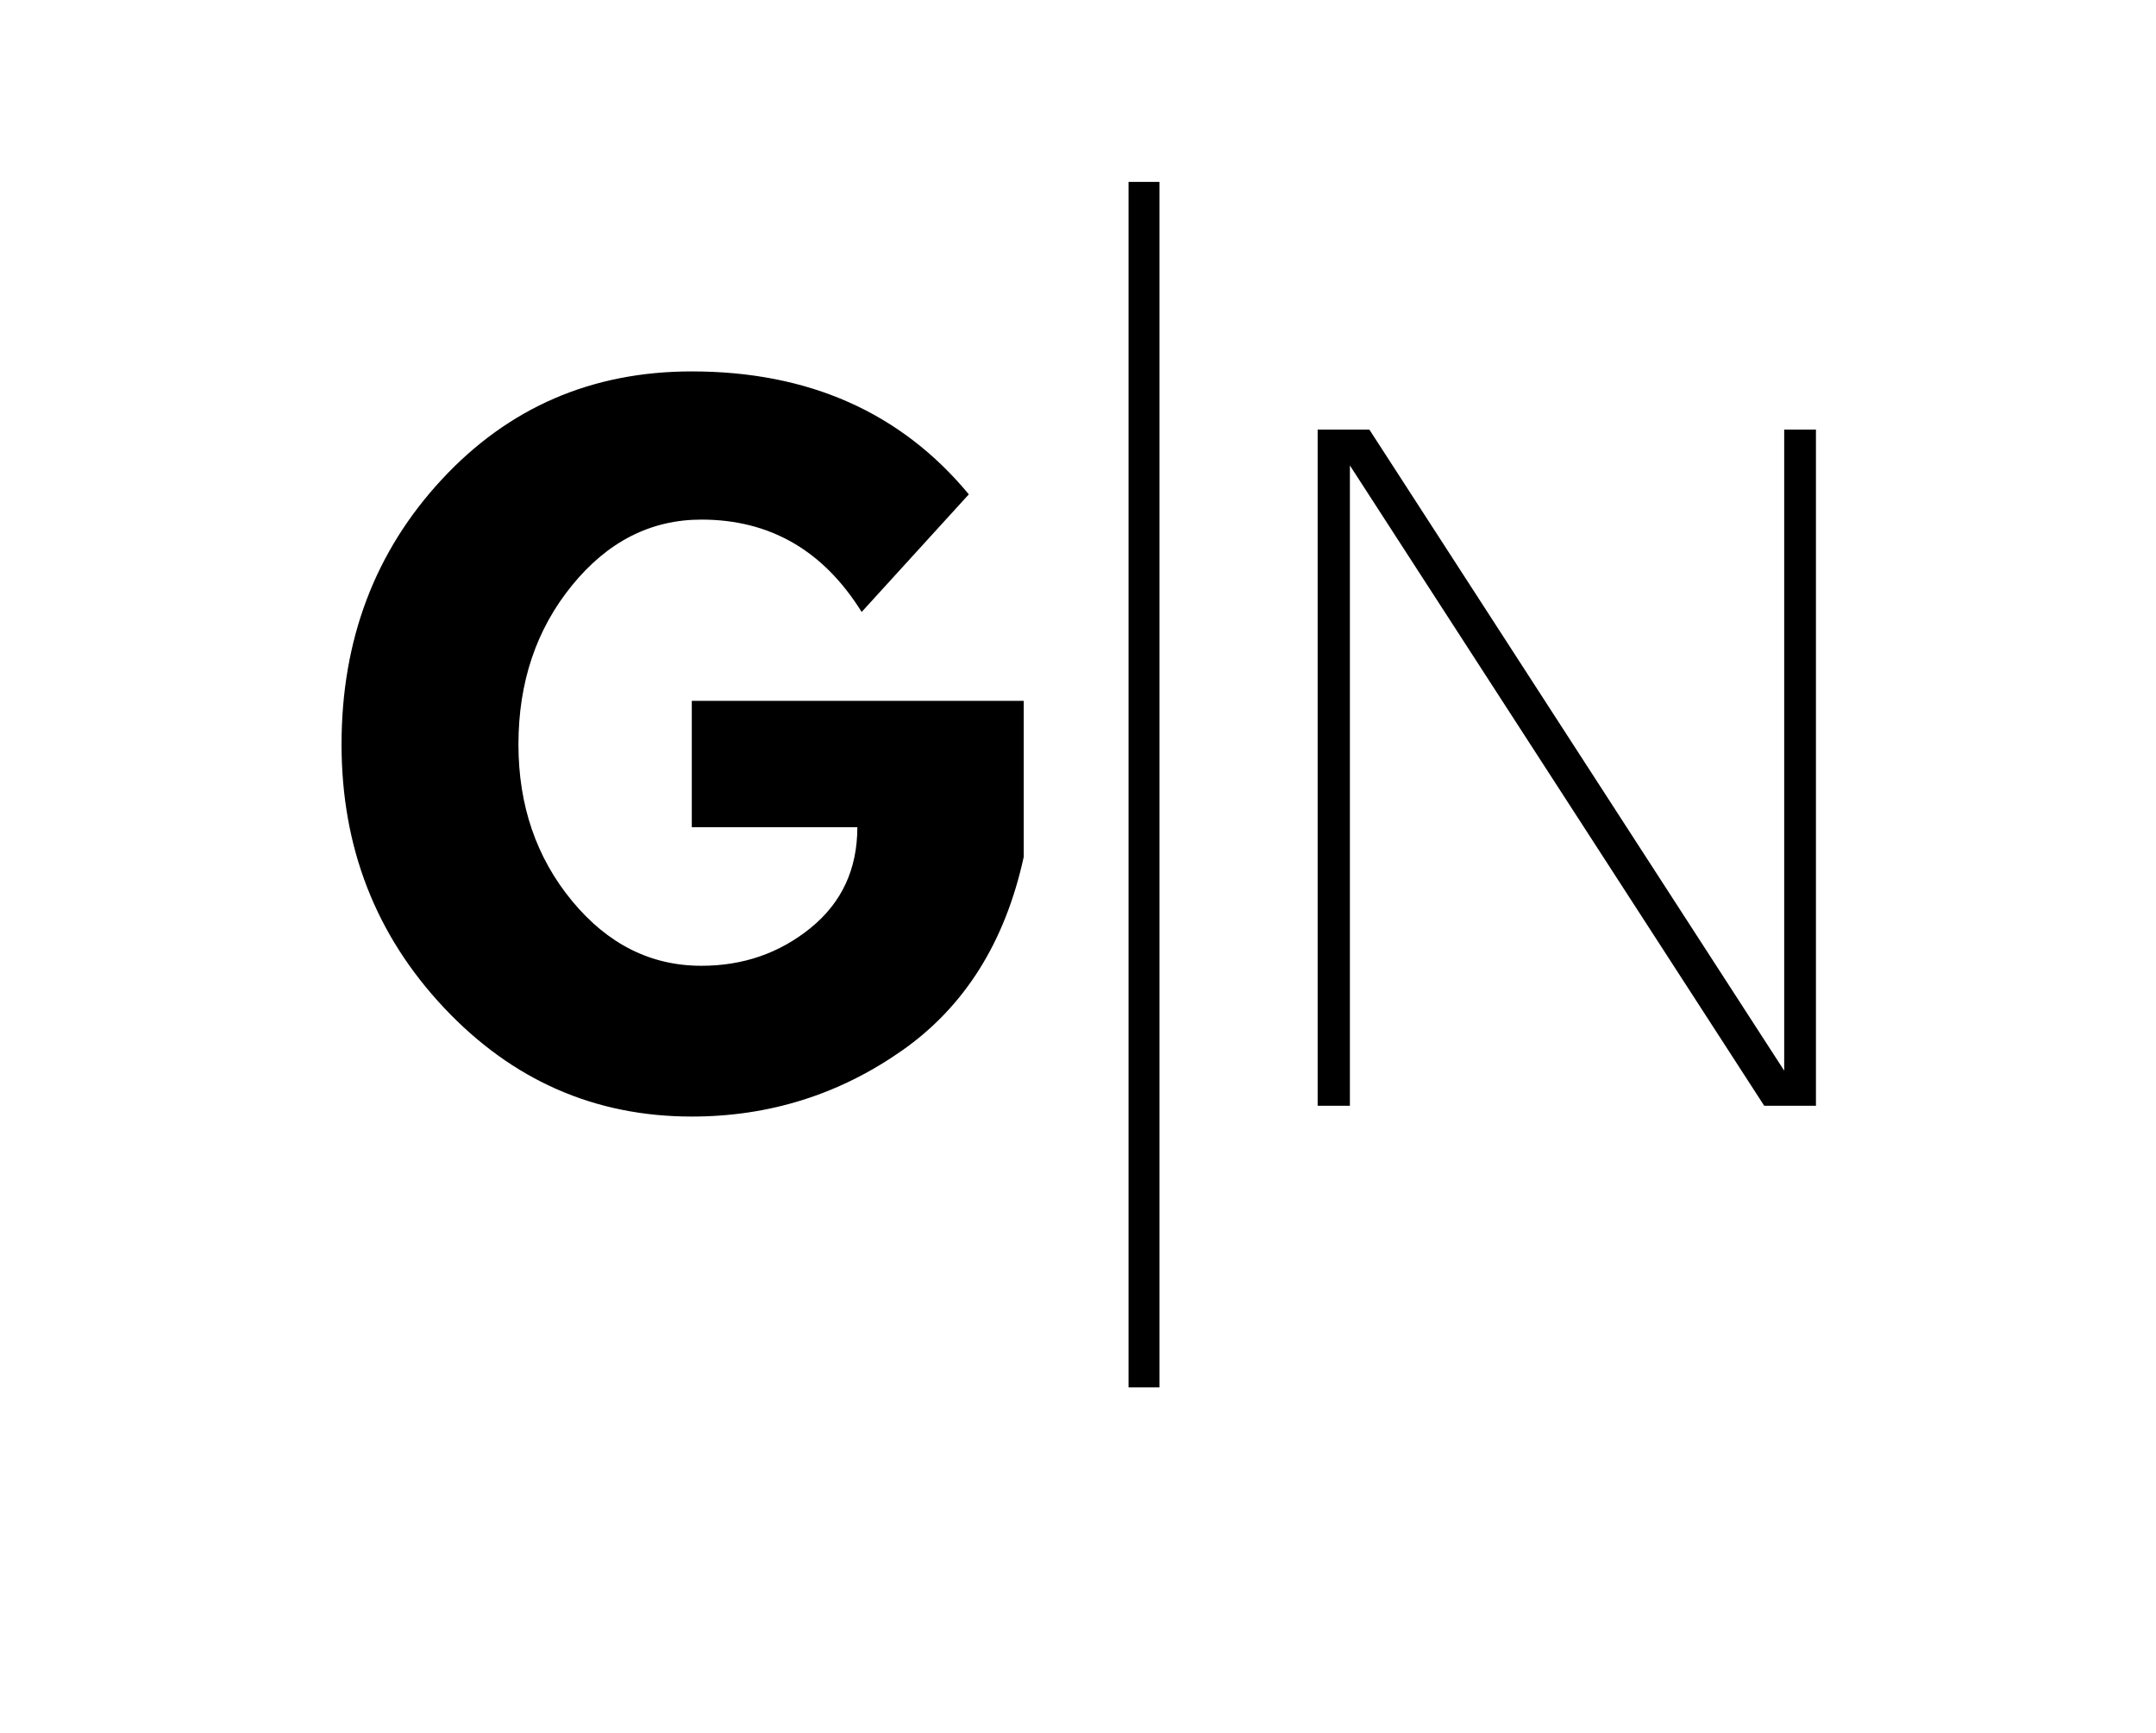
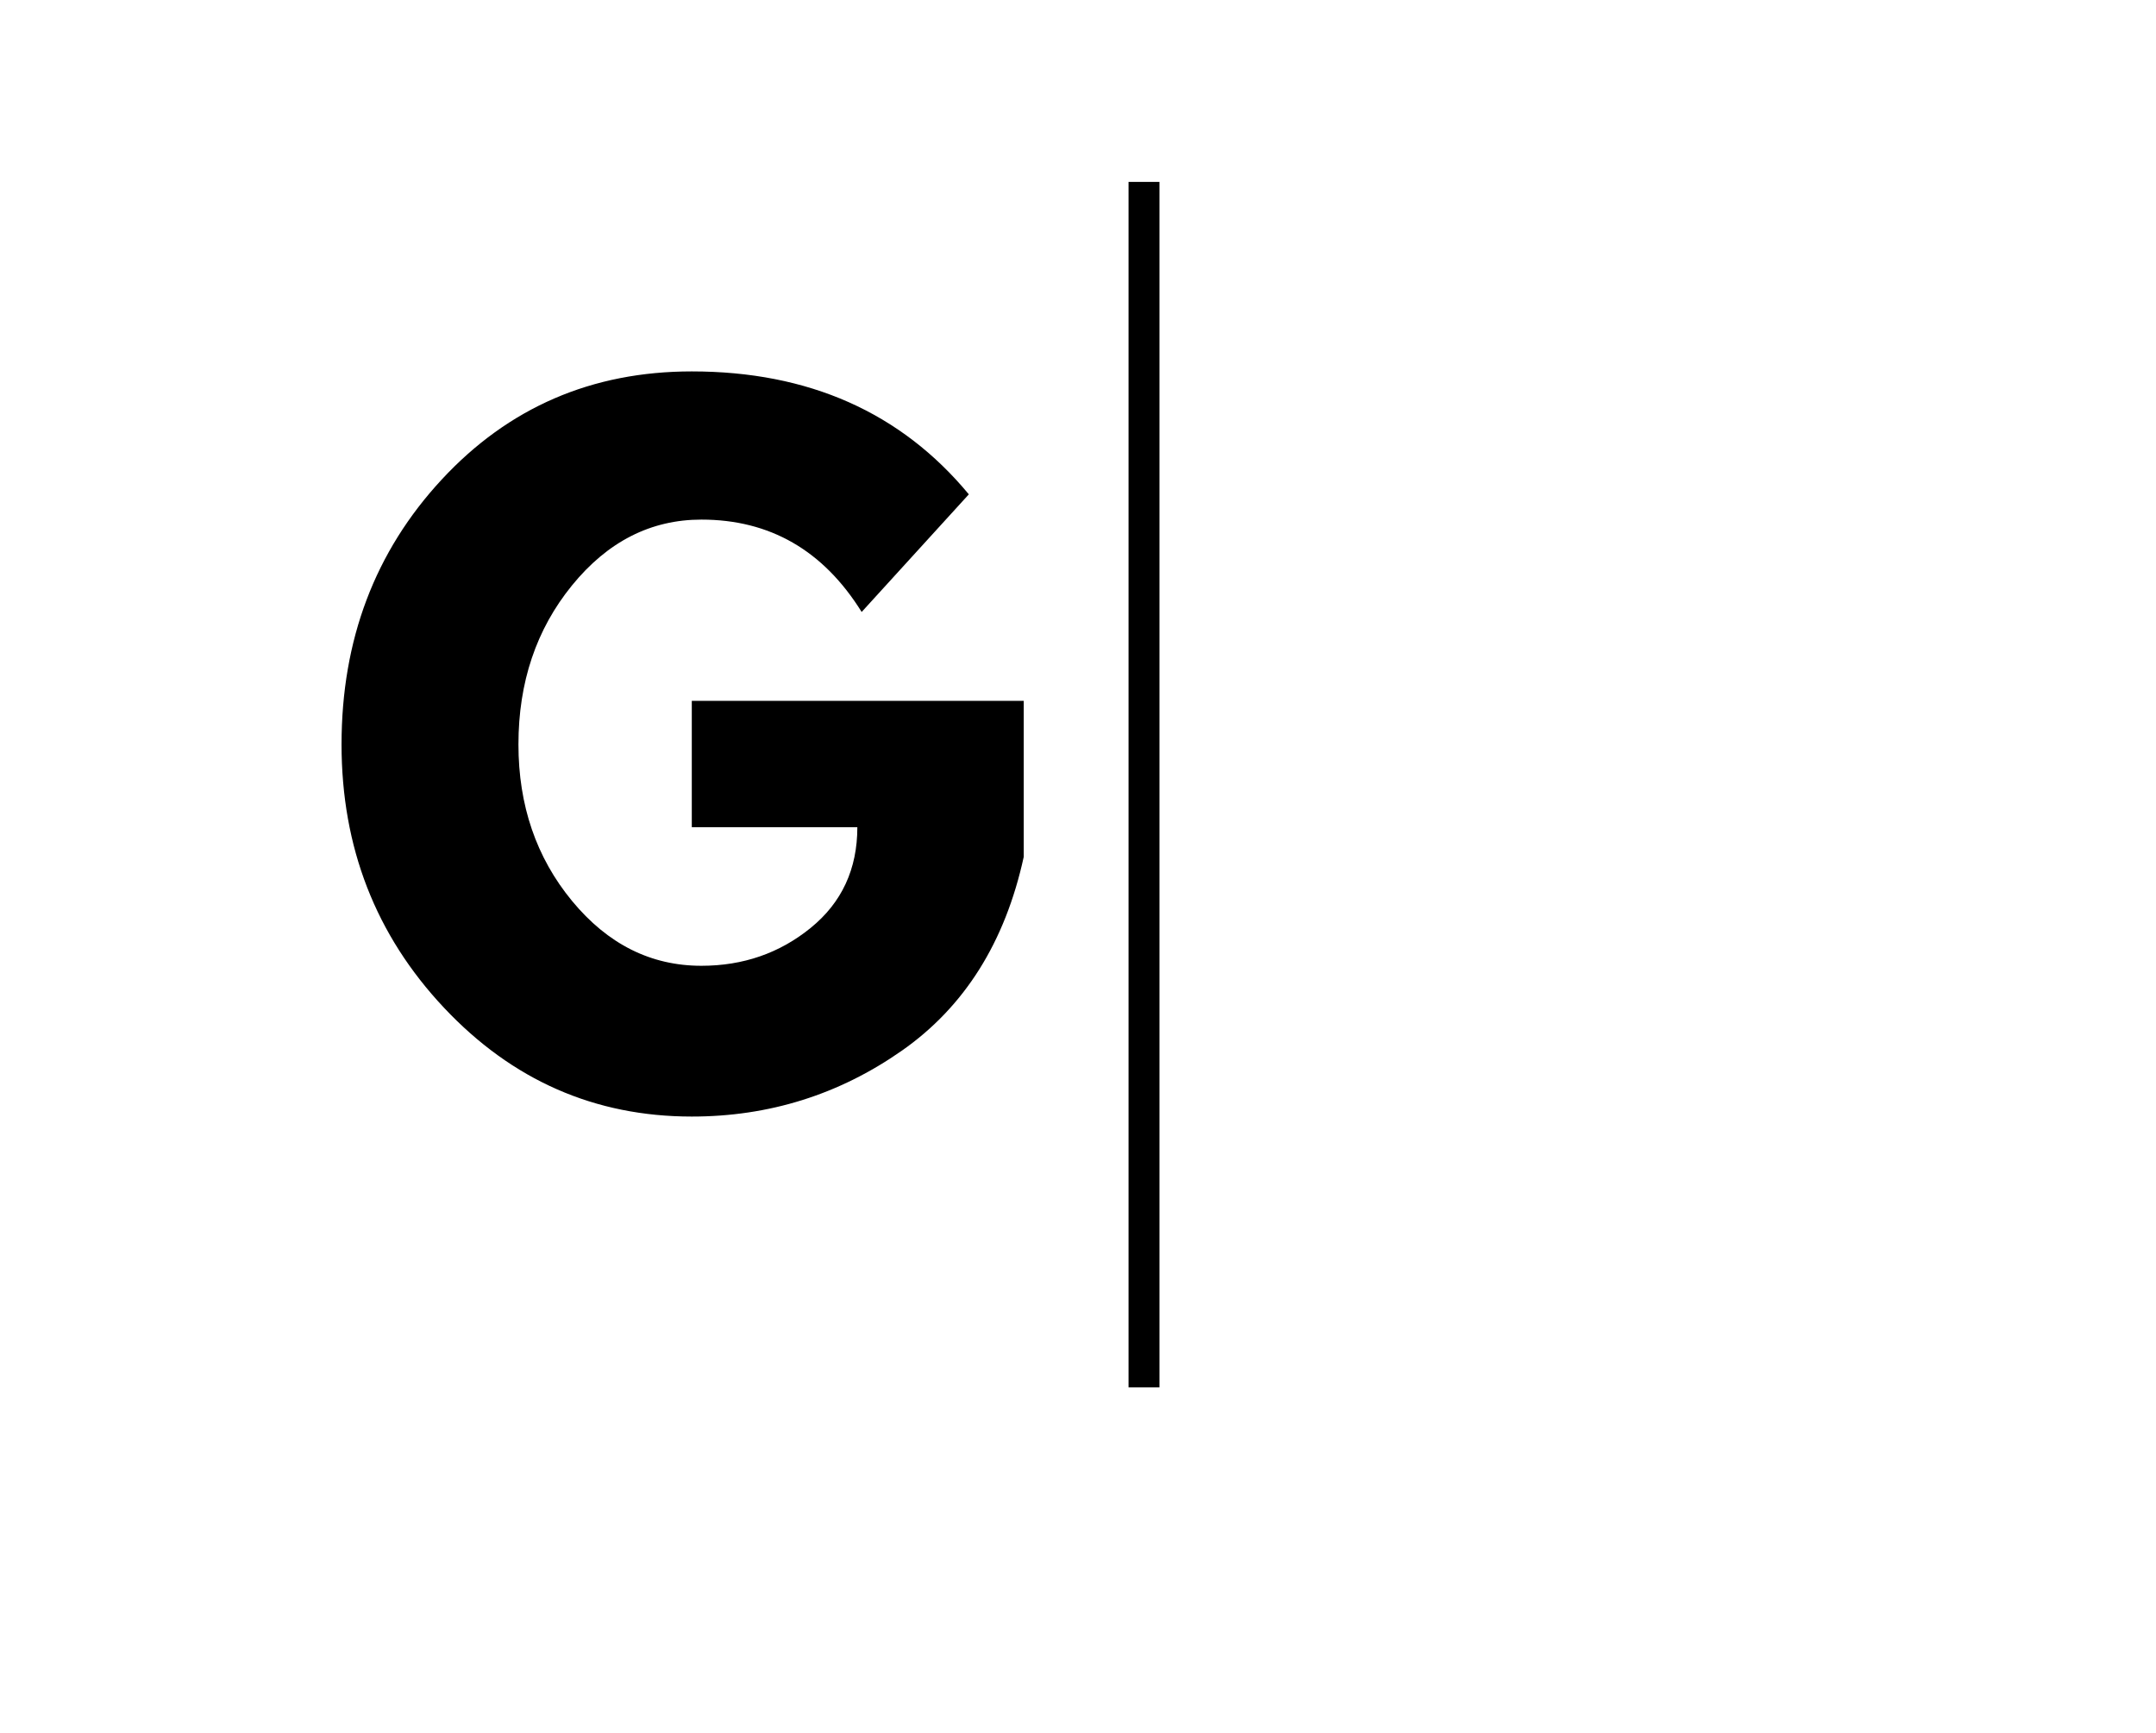
<svg xmlns="http://www.w3.org/2000/svg" width="697" zoomAndPan="magnify" viewBox="0 0 522.75 420" height="560" preserveAspectRatio="xMidYMid meet" version="1.0">
  <defs>
    <g />
  </defs>
  <g fill="#000000" fill-opacity="1">
    <g transform="translate(77.953, 267.483)">
      <g>
        <path d="M 170.266 -97.594 L 170.266 -59.781 C 165.754 -39.082 155.895 -23.414 140.688 -12.781 C 125.477 -2.145 108.508 3.172 89.781 3.172 C 66.258 3.172 46.223 -5.629 29.672 -23.234 C 13.129 -40.836 4.859 -62.102 4.859 -87.031 C 4.859 -112.383 12.957 -133.789 29.156 -151.25 C 45.352 -168.719 65.562 -177.453 89.781 -177.453 C 118.094 -177.453 140.484 -167.52 156.953 -147.656 L 130.969 -119.141 C 121.676 -134.066 108.723 -141.531 92.109 -141.531 C 79.848 -141.531 69.391 -136.211 60.734 -125.578 C 52.078 -114.953 47.75 -102.102 47.75 -87.031 C 47.75 -72.25 52.078 -59.609 60.734 -49.109 C 69.391 -38.617 79.848 -33.375 92.109 -33.375 C 102.242 -33.375 111.078 -36.438 118.609 -42.562 C 126.148 -48.688 129.922 -56.82 129.922 -66.969 L 89.781 -66.969 L 89.781 -97.594 Z M 170.266 -97.594 " />
      </g>
    </g>
  </g>
  <g fill="#000000" fill-opacity="1">
    <g transform="translate(302.839, 268.04)">
      <g>
-         <path d="M 24.215 -155.59 L 24.461 -155.59 L 24.461 0 L 16.641 0 L 16.641 -163.91 L 29.18 -163.91 L 129.887 -8.32 L 129.762 -8.32 L 129.762 -163.91 L 137.461 -163.91 L 137.461 0 L 124.918 0 Z M 24.215 -155.59 " />
-       </g>
+         </g>
    </g>
  </g>
  <path stroke-linecap="butt" transform="matrix(0, -0.75, 0.75, 0, 273.629, 336.298)" fill="none" stroke-linejoin="miter" d="M 0.001 5.002 L 389.609 5.002 " stroke="#000000" stroke-width="10" stroke-opacity="1" stroke-miterlimit="4" />
</svg>